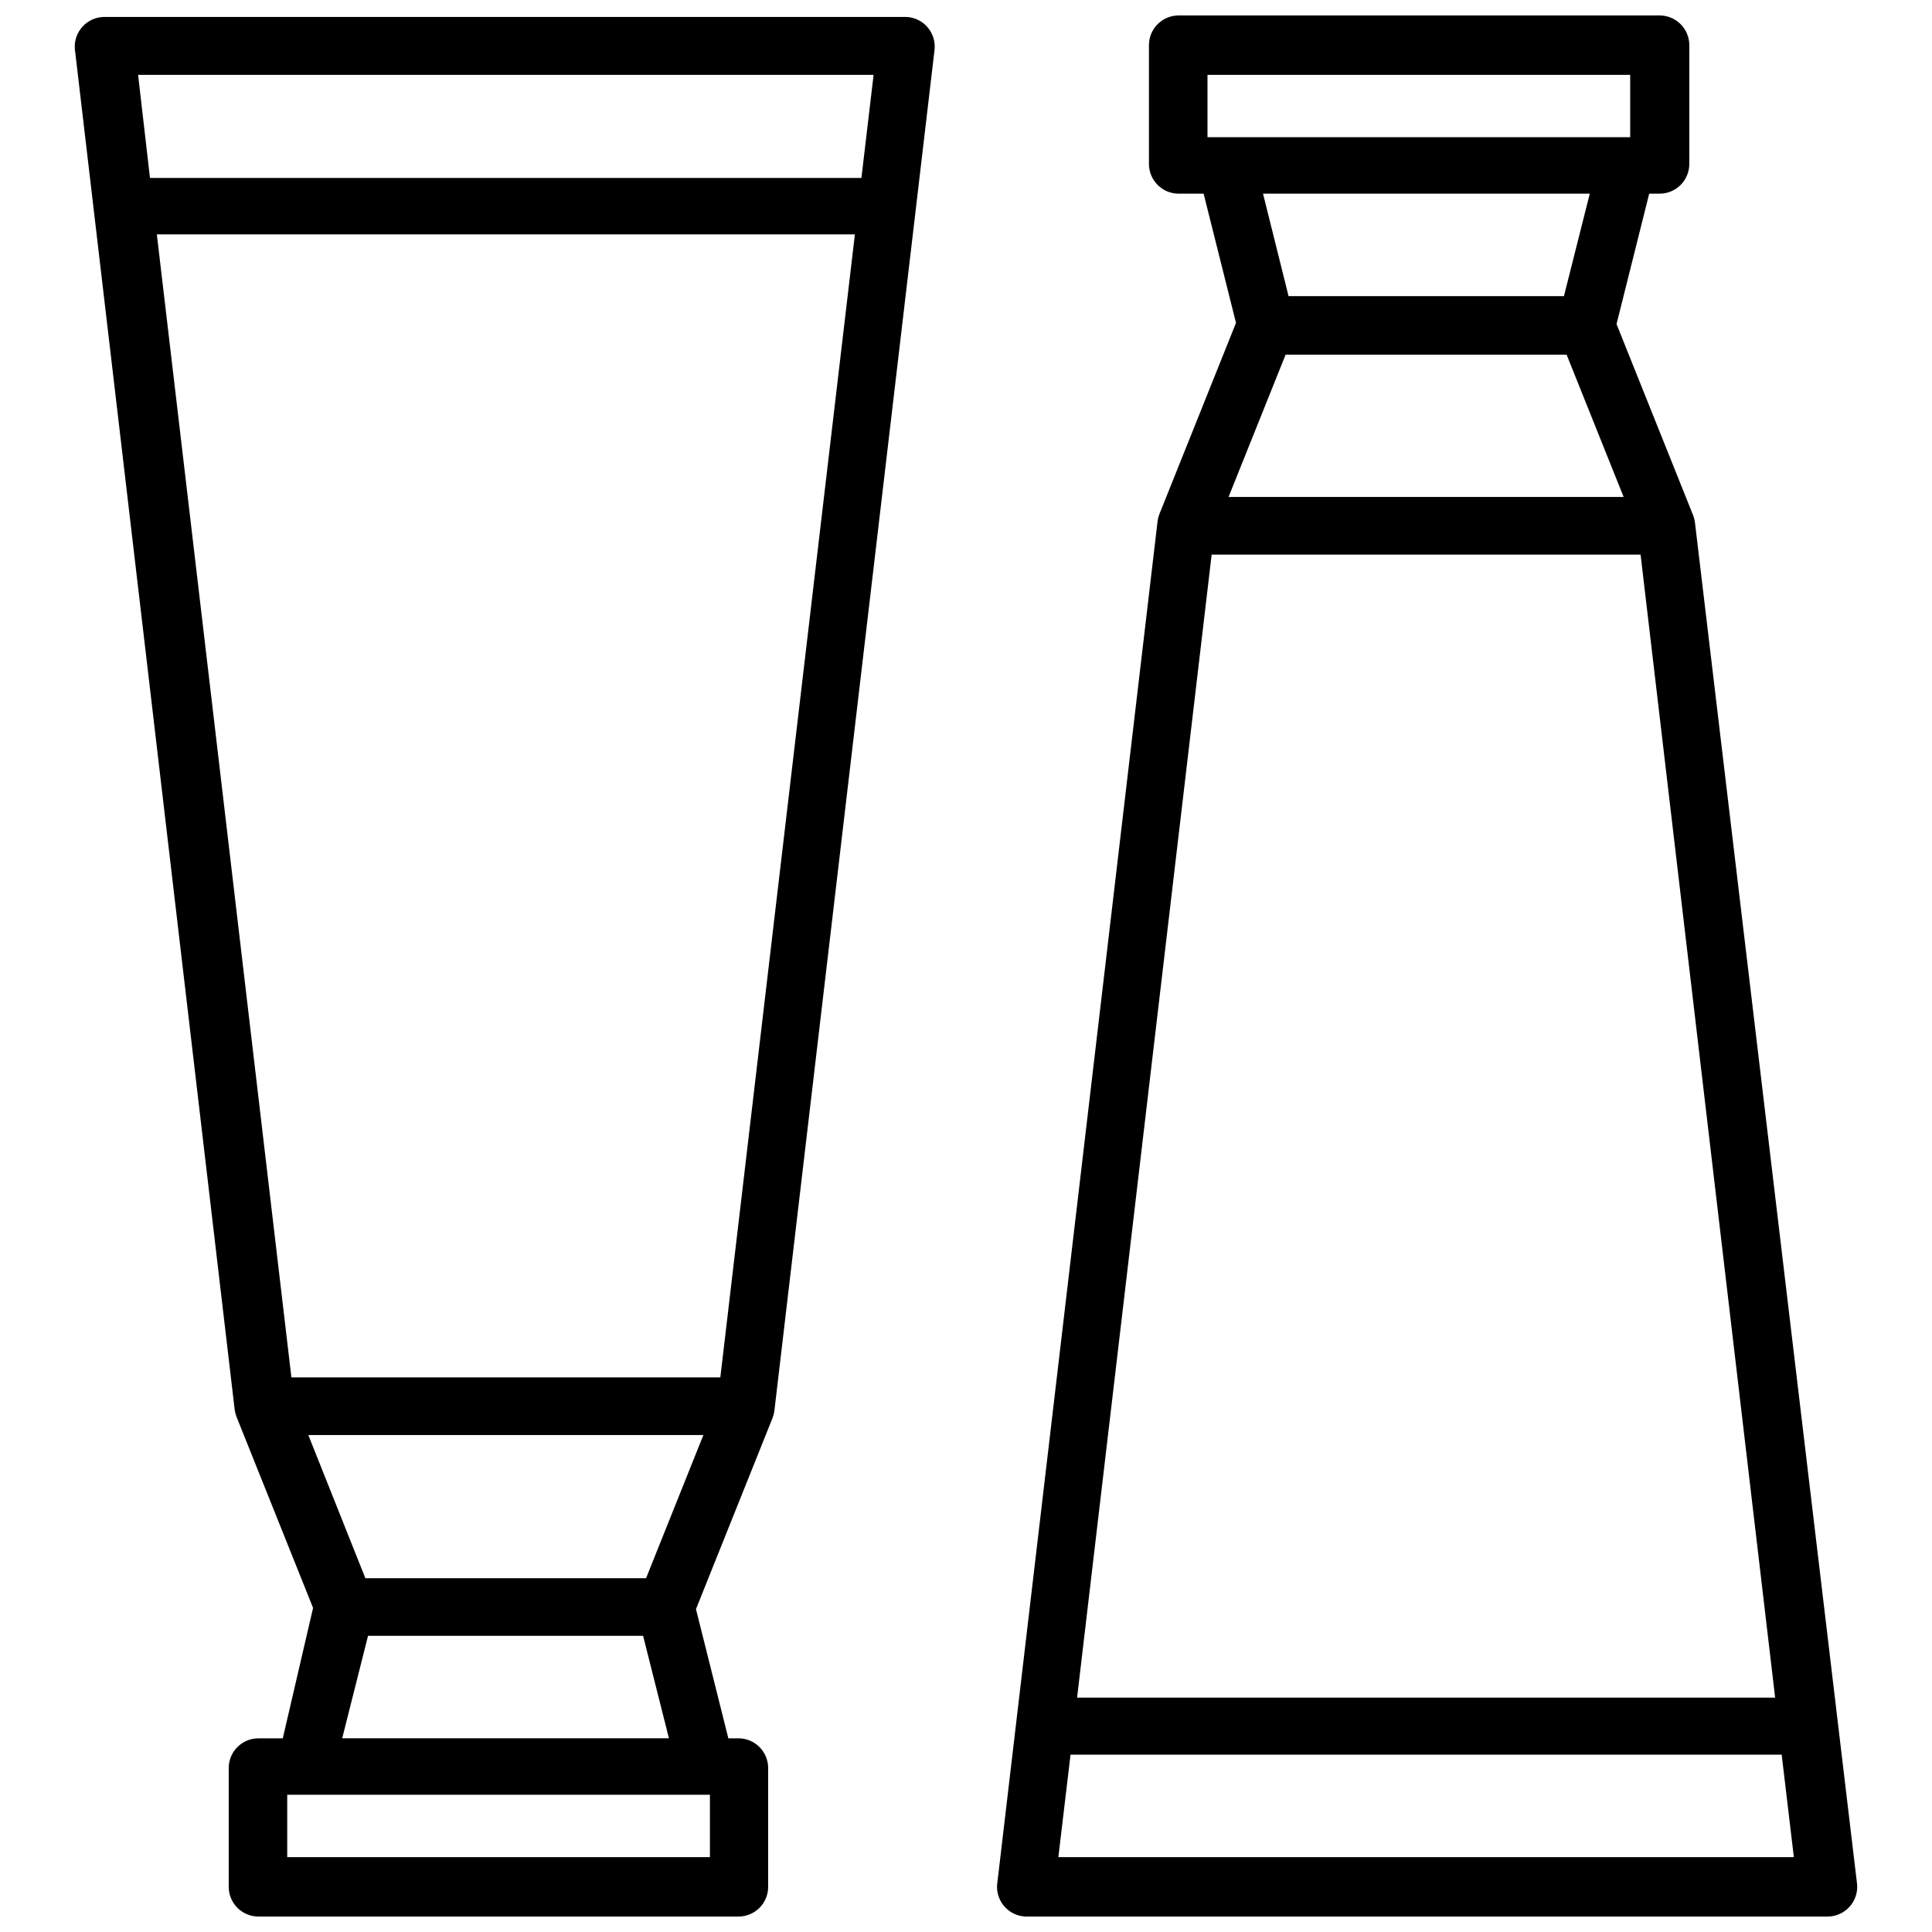
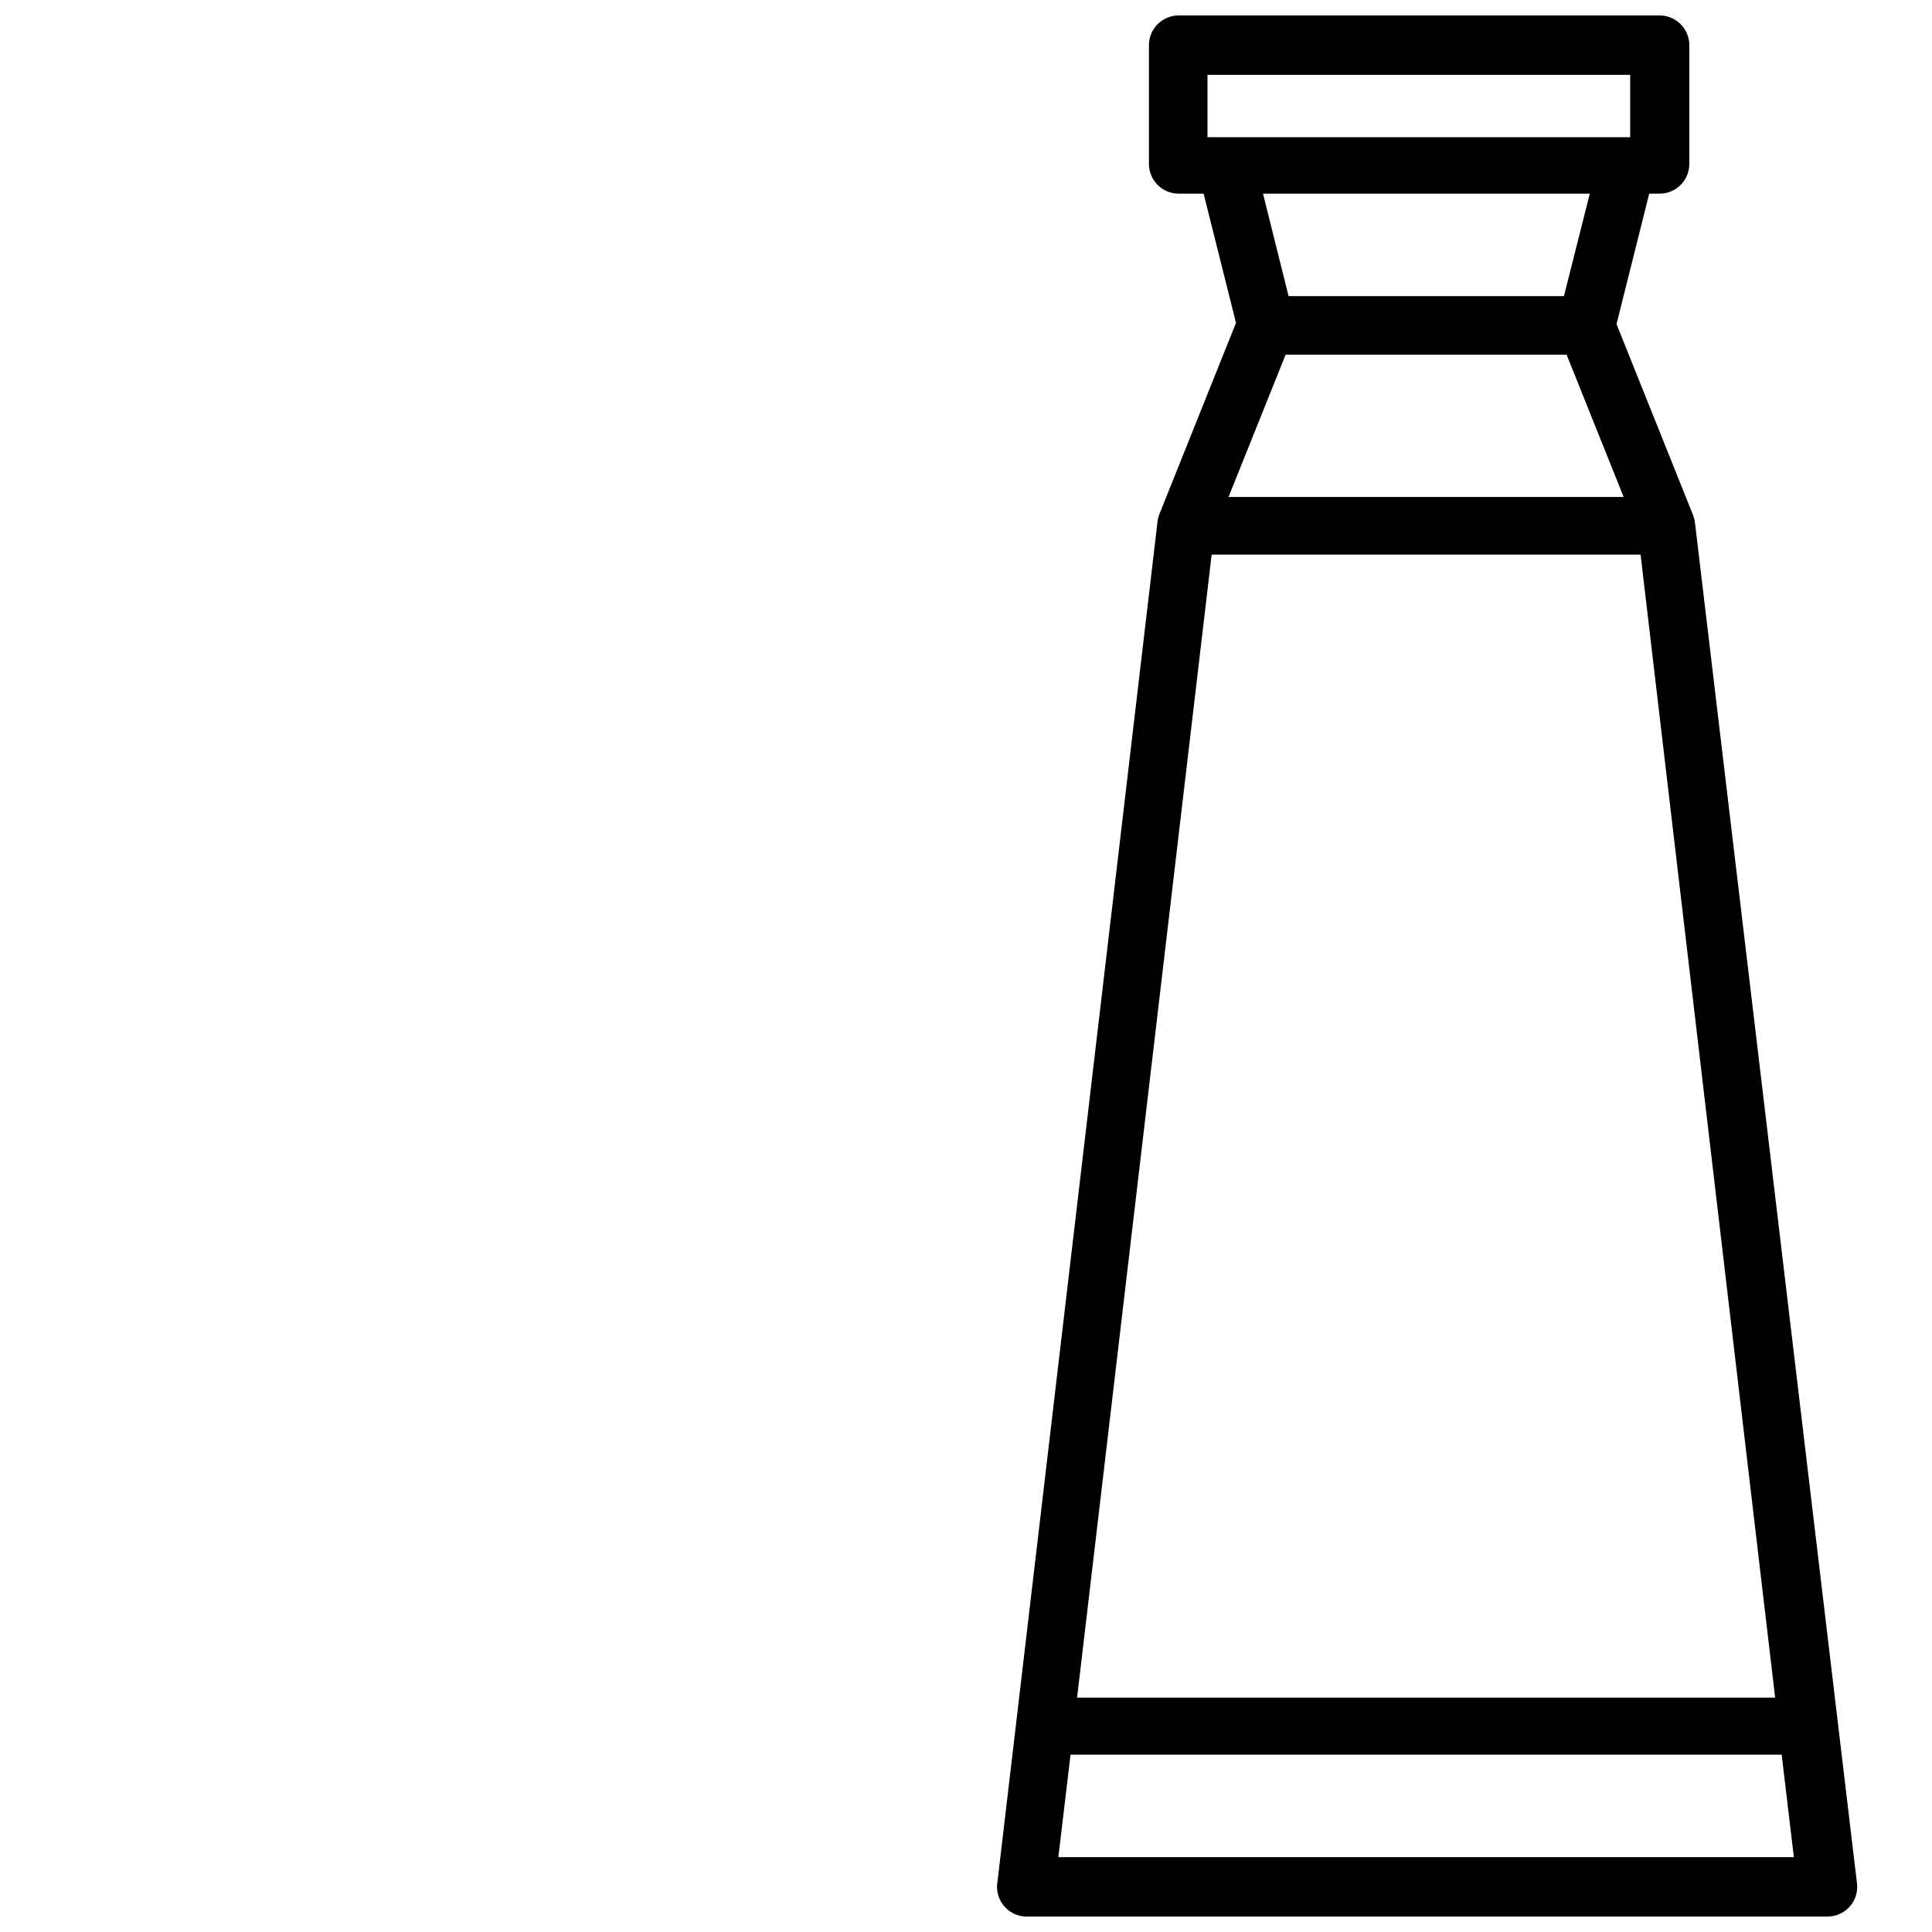
<svg xmlns="http://www.w3.org/2000/svg" width="800px" height="800px" version="1.1" viewBox="144 144 512 512">
  <defs>
    <clipPath id="b">
-       <path d="m163 148.09h229v503.81h-229z" />
-     </clipPath>
+       </clipPath>
    <clipPath id="a">
      <path d="m408 148.09h229v503.81h-229z" />
    </clipPath>
  </defs>
  <g>
    <g clip-path="url(#b)">
-       <path d="m384.25 148.49h-212.54c-2.203-0.008-4.309 0.906-5.801 2.523-1.496 1.613-2.25 3.781-2.074 5.977l42.352 360.54c0.086 0.648 0.242 1.281 0.473 1.891l20.309 50.695-8.027 34.559h-6.453c-4.348 0-7.875 3.523-7.875 7.871v31.488c0 2.086 0.832 4.09 2.309 5.566 1.477 1.477 3.477 2.305 5.566 2.305h127.21c2.086 0 4.09-0.828 5.566-2.305 1.477-1.477 2.305-3.481 2.305-5.566v-31.488c0-2.086-0.828-4.09-2.305-5.566-1.477-1.477-3.481-2.305-5.566-2.305h-2.676l-8.582-34.242 20.309-50.695v-0.004c0.234-0.609 0.391-1.242 0.473-1.887l42.43-360.54c0.266-2.168-0.379-4.344-1.781-6.016-1.402-1.672-3.438-2.688-5.617-2.801zm-8.738 15.348-3.227 27.316h-188.54l-3.148-27.316zm-40.617 345.19h-113.67l-35.66-302.92h184.99zm-2.758 127.13h-112.02v-16.531h112.02zm-97.453-31.488 6.848-27.16h72.895l6.848 27.16zm80.531-42.43h-74.391l-15.117-37.945h104.7z" />
+       <path d="m384.25 148.49h-212.54c-2.203-0.008-4.309 0.906-5.801 2.523-1.496 1.613-2.25 3.781-2.074 5.977l42.352 360.54c0.086 0.648 0.242 1.281 0.473 1.891l20.309 50.695-8.027 34.559h-6.453c-4.348 0-7.875 3.523-7.875 7.871v31.488c0 2.086 0.832 4.09 2.309 5.566 1.477 1.477 3.477 2.305 5.566 2.305h127.21c2.086 0 4.09-0.828 5.566-2.305 1.477-1.477 2.305-3.481 2.305-5.566v-31.488c0-2.086-0.828-4.09-2.305-5.566-1.477-1.477-3.481-2.305-5.566-2.305h-2.676l-8.582-34.242 20.309-50.695v-0.004c0.234-0.609 0.391-1.242 0.473-1.887l42.43-360.54c0.266-2.168-0.379-4.344-1.781-6.016-1.402-1.672-3.438-2.688-5.617-2.801zm-8.738 15.348-3.227 27.316h-188.54l-3.148-27.316zm-40.617 345.19h-113.67l-35.66-302.92h184.99zm-2.758 127.13h-112.02v-16.531h112.02zm-97.453-31.488 6.848-27.16h72.895l6.848 27.16zm80.531-42.43l-15.117-37.945h104.7z" />
    </g>
    <g clip-path="url(#a)">
      <path d="m593.18 282.47c-0.086-0.645-0.242-1.281-0.473-1.891l-20.309-50.695 8.656-34.559h2.754c2.09 0 4.09-0.828 5.566-2.305 1.477-1.477 2.309-3.477 2.309-5.566v-31.488c0-2.086-0.832-4.09-2.309-5.566-1.477-1.477-3.477-2.305-5.566-2.305h-127.45c-4.348 0-7.875 3.523-7.875 7.871v31.488c0 2.09 0.832 4.09 2.309 5.566 1.477 1.477 3.477 2.305 5.566 2.305h6.613l8.582 34.242-20.309 50.695-0.004 0.004c-0.23 0.609-0.391 1.242-0.473 1.891l-42.43 360.54v-0.004c-0.387 2.231 0.203 4.516 1.617 6.277 1.418 1.762 3.523 2.832 5.781 2.934h212.55c2.199 0.008 4.305-0.906 5.801-2.523 1.496-1.613 2.246-3.781 2.07-5.977zm-128.08 8.504h113.67l35.66 302.91h-184.99zm-1.102-127.14h112.02v16.531h-112.02zm101.31 31.488-6.848 27.16h-72.977l-6.769-27.16zm-80.609 42.668h74.469l15.113 37.707h-104.7zm-60.223 398.17 3.227-27.16h188.46l3.227 27.16z" />
    </g>
  </g>
</svg>